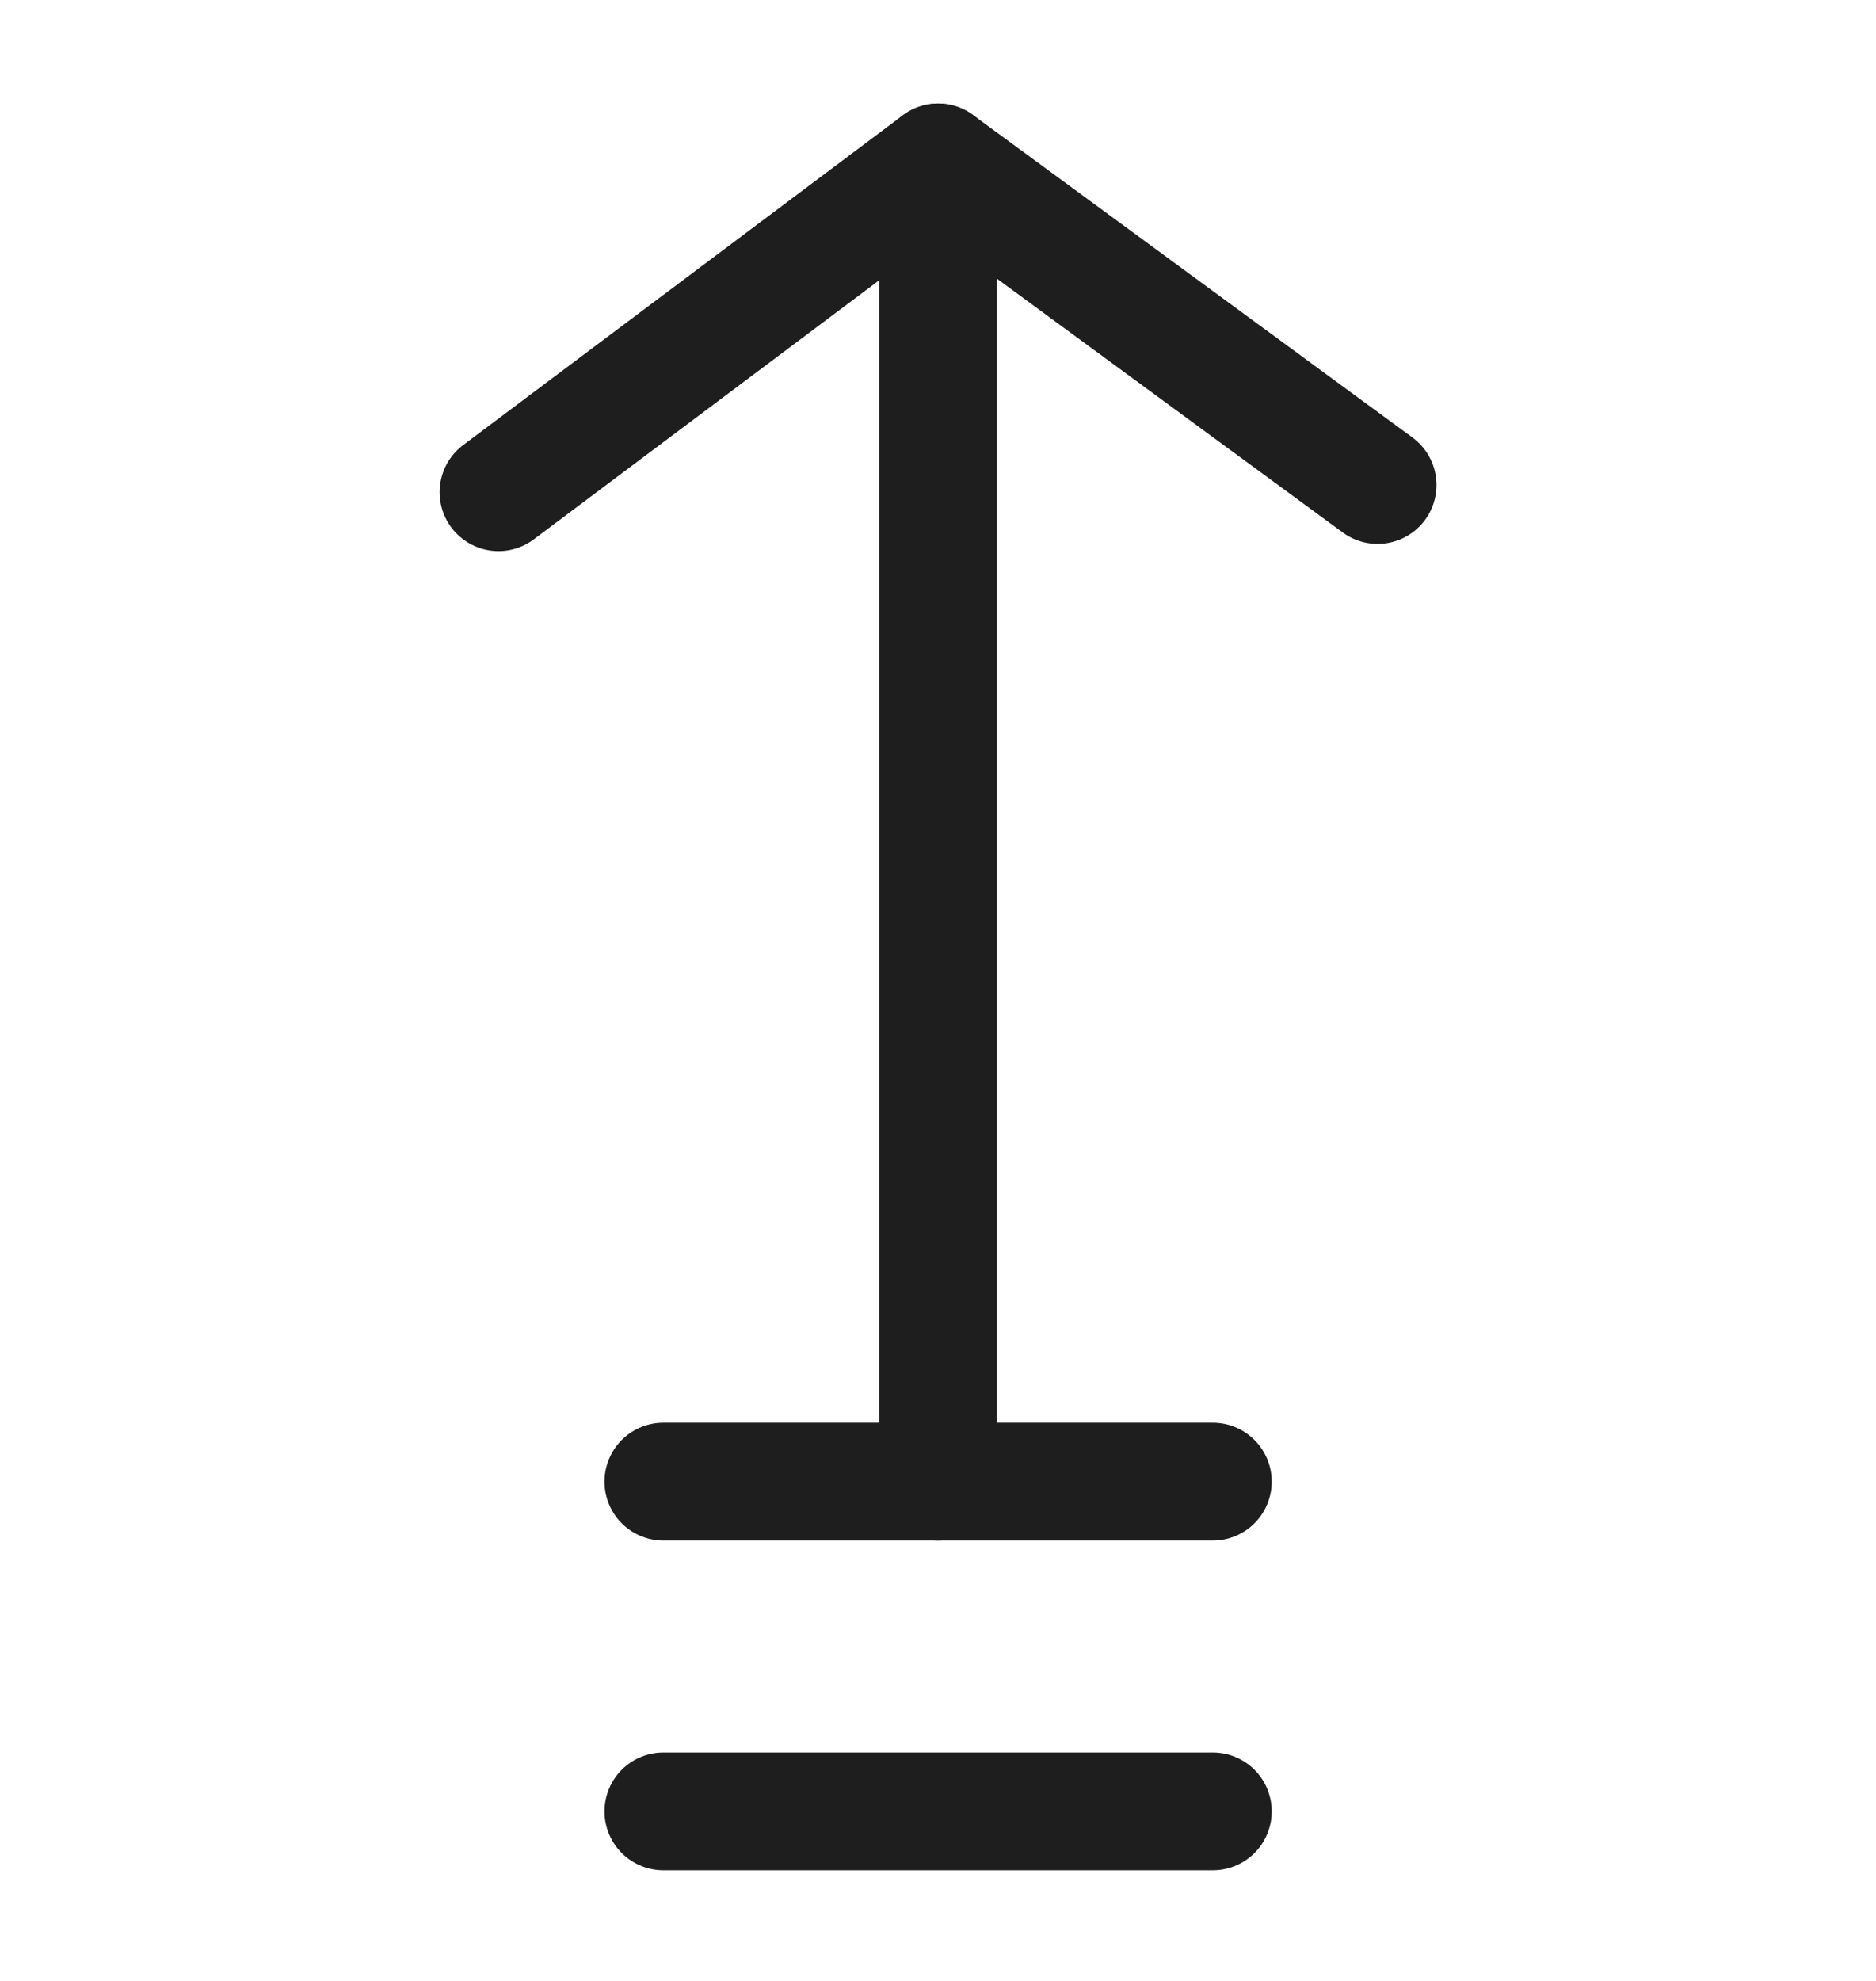
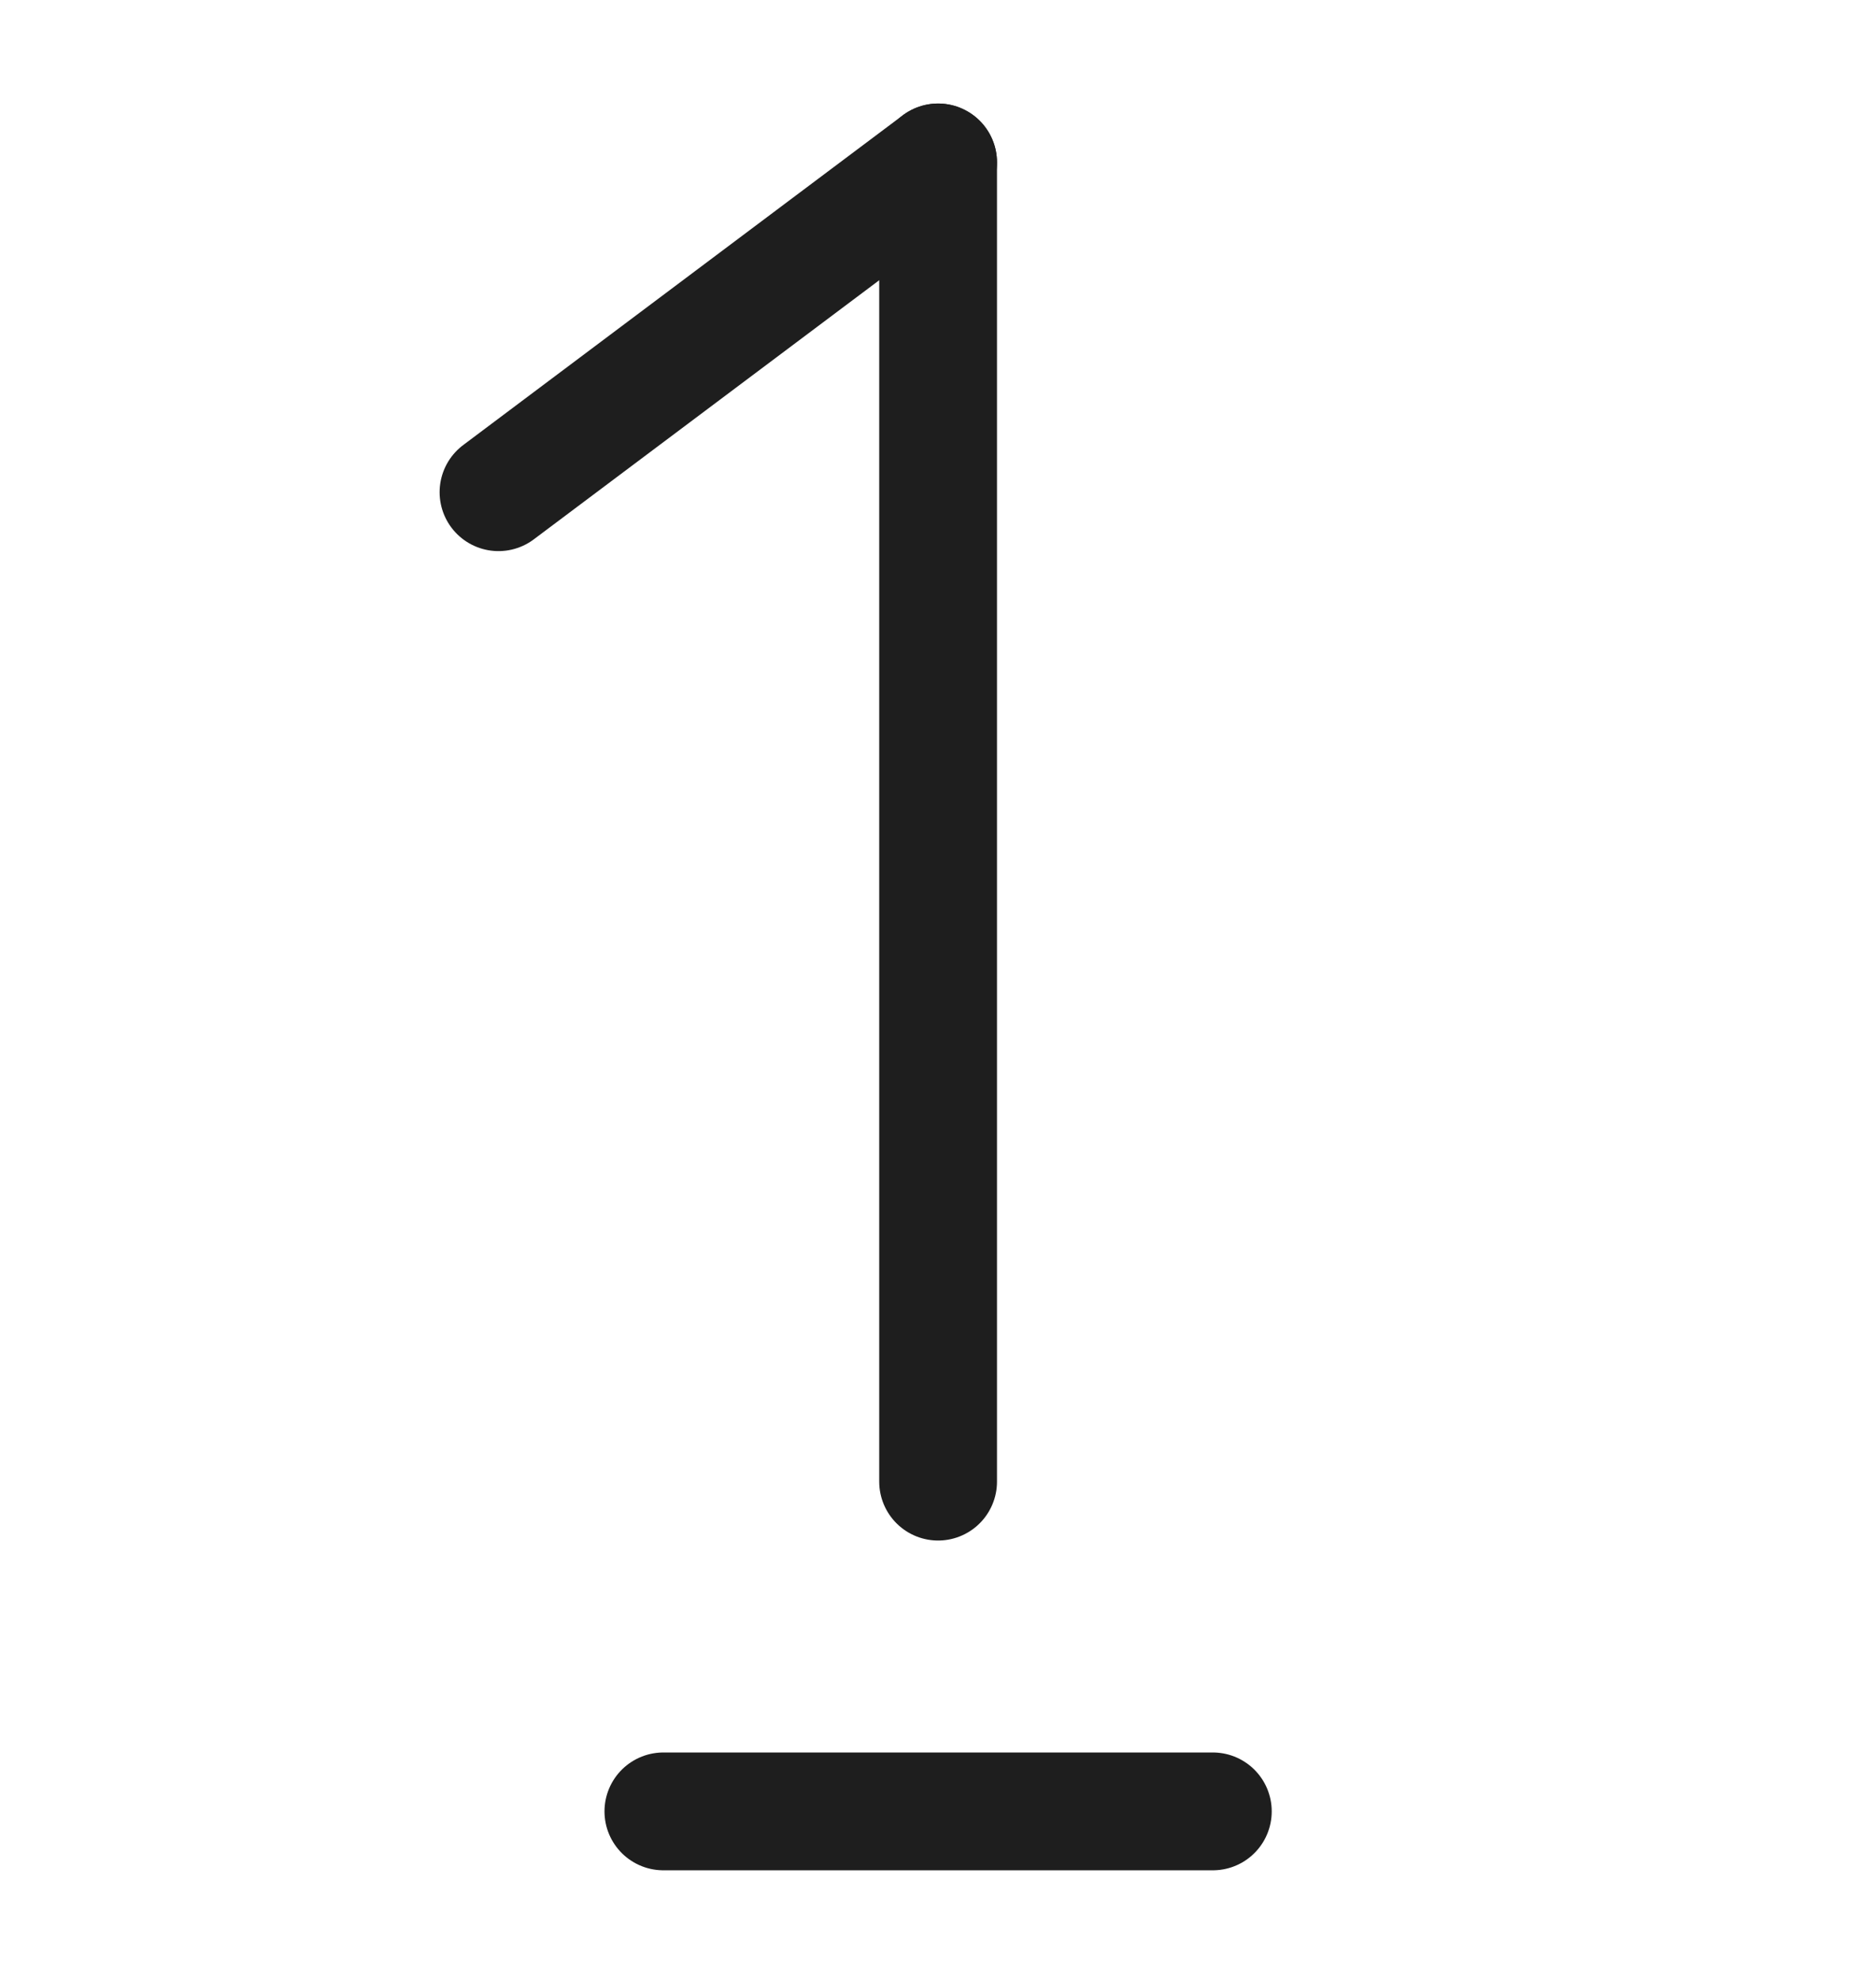
<svg xmlns="http://www.w3.org/2000/svg" width="18" height="19" viewBox="0 0 18 19" fill="none">
  <g clip-path="url(#clip0_2239_3350)">
    <path d="M9.001 1.558V14.211" stroke="#1E1E1E" stroke-width="1.13" stroke-linecap="round" stroke-linejoin="round" />
-     <path d="M4.783 4.721L9.001 1.558L13.218 4.652" stroke="#1E1E1E" stroke-width="1.13" stroke-linecap="round" stroke-linejoin="round" />
-     <path d="M11.637 14.211H6.365" stroke="#1E1E1E" stroke-width="1.13" stroke-linecap="round" stroke-linejoin="round" />
+     <path d="M4.783 4.721L9.001 1.558" stroke="#1E1E1E" stroke-width="1.13" stroke-linecap="round" stroke-linejoin="round" />
    <path d="M11.637 17.374H6.365" stroke="#1E1E1E" stroke-width="1.13" stroke-linecap="round" stroke-linejoin="round" />
  </g>
  <defs>
    <clipPath id="clip0_2239_3350">
      <rect width="18" height="18" fill="white" transform="translate(0 0.468)" />
    </clipPath>
  </defs>
</svg>